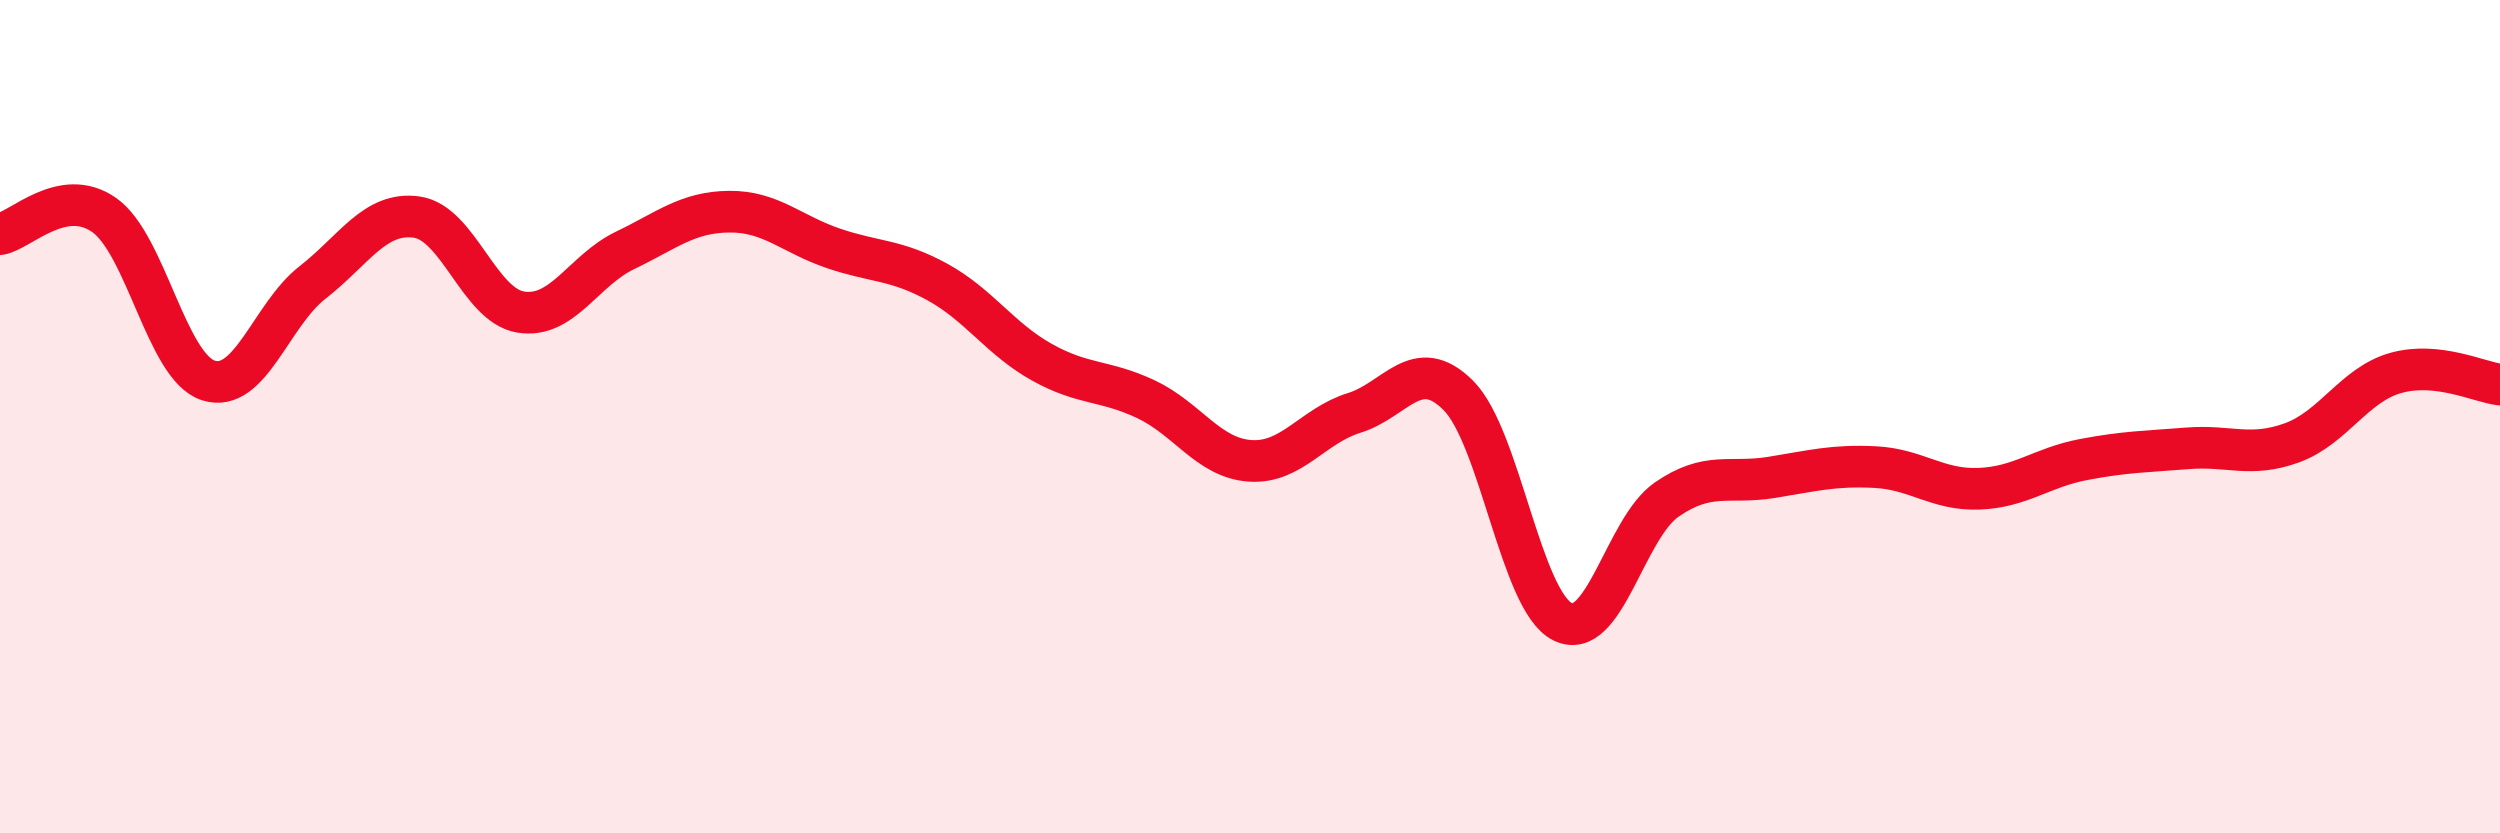
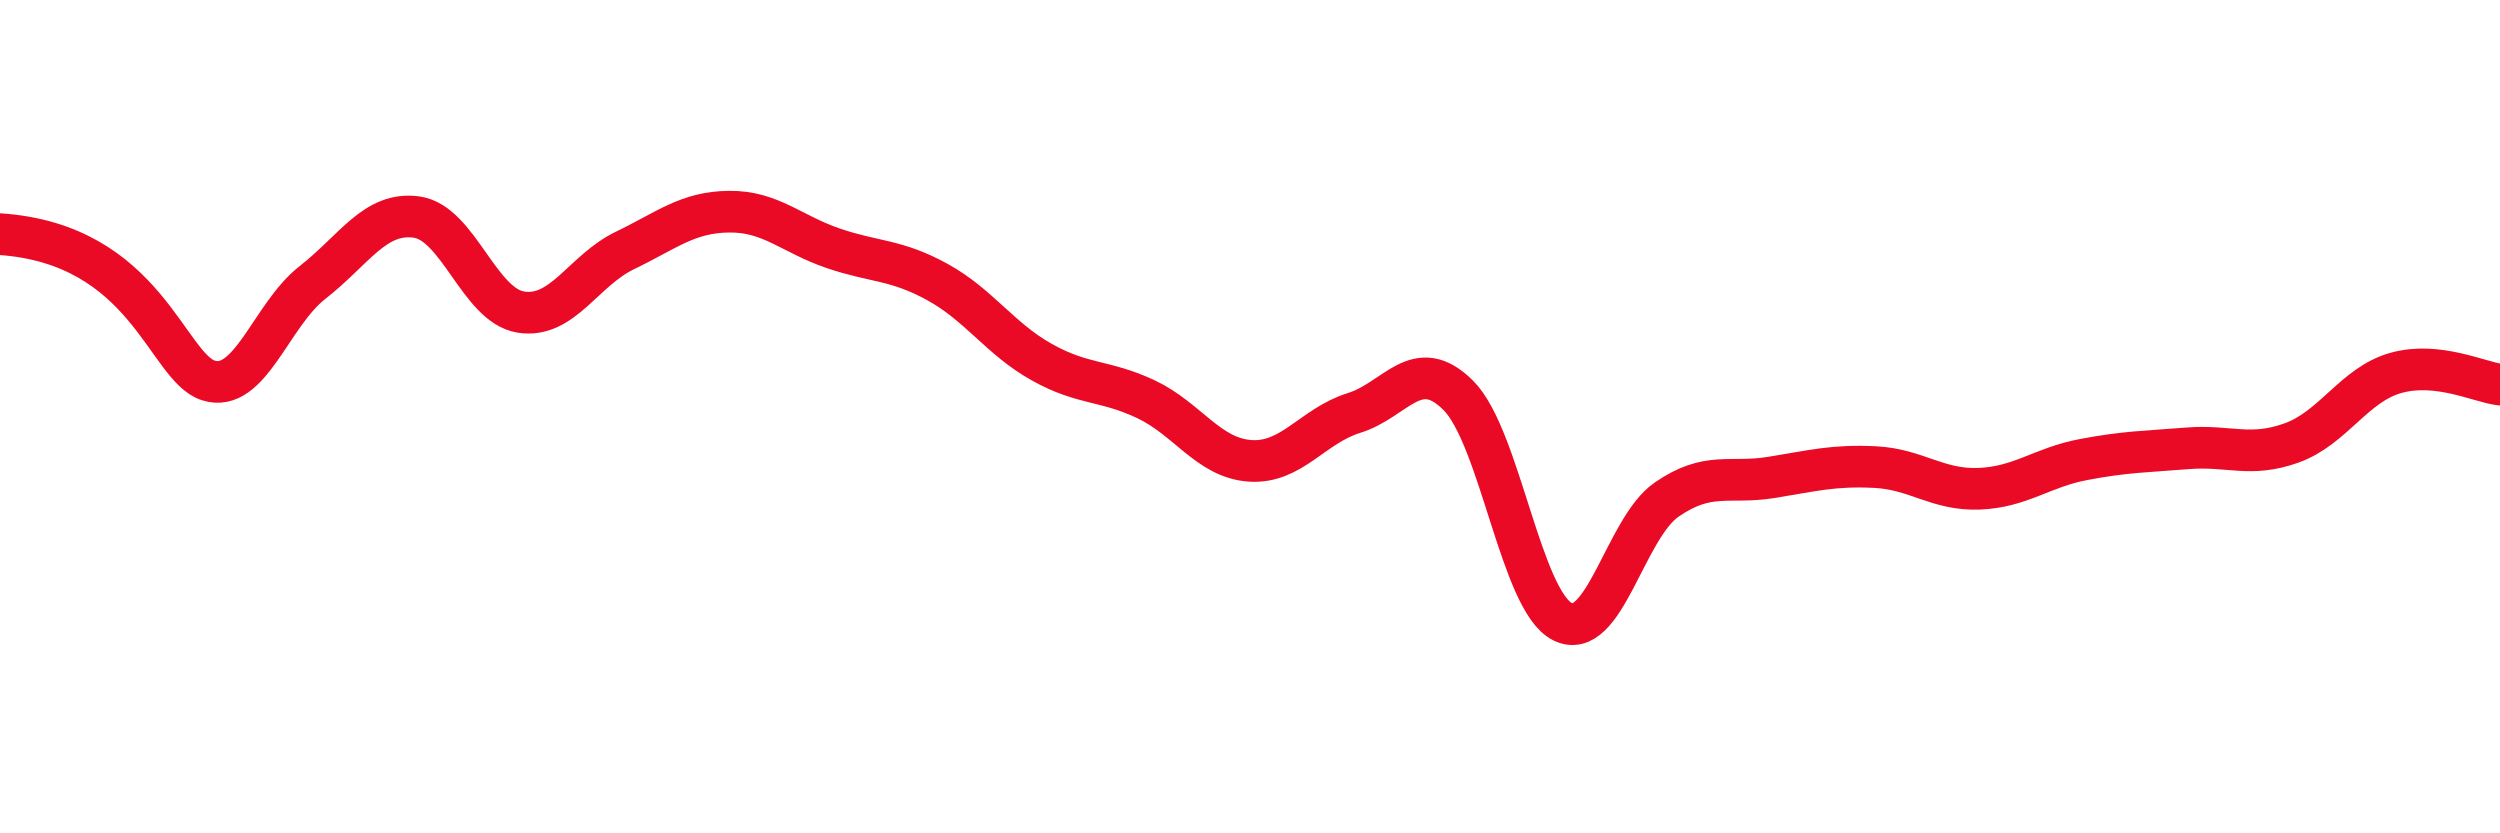
<svg xmlns="http://www.w3.org/2000/svg" width="60" height="20" viewBox="0 0 60 20">
-   <path d="M 0,5.62 C 0.5,5.53 1.5,4.46 2.5,5.16 C 3.5,5.86 4,8.81 5,9.13 C 6,9.45 6.5,7.56 7.5,6.78 C 8.5,6 9,5.07 10,5.21 C 11,5.35 11.5,7.33 12.5,7.49 C 13.5,7.65 14,6.49 15,6.01 C 16,5.53 16.5,5.09 17.5,5.08 C 18.5,5.07 19,5.62 20,5.96 C 21,6.3 21.5,6.22 22.5,6.77 C 23.5,7.32 24,8.13 25,8.69 C 26,9.25 26.5,9.11 27.5,9.58 C 28.5,10.05 29,10.99 30,11.06 C 31,11.13 31.5,10.22 32.5,9.91 C 33.5,9.6 34,8.49 35,9.49 C 36,10.49 36.5,14.42 37.5,14.92 C 38.5,15.42 39,12.68 40,11.99 C 41,11.3 41.5,11.62 42.5,11.46 C 43.5,11.3 44,11.16 45,11.21 C 46,11.26 46.5,11.77 47.5,11.73 C 48.5,11.69 49,11.22 50,11.03 C 51,10.84 51.5,10.84 52.5,10.76 C 53.5,10.68 54,10.99 55,10.63 C 56,10.27 56.5,9.23 57.5,8.95 C 58.5,8.67 59.5,9.17 60,9.23L60 20L0 20Z" fill="#EB0A25" opacity="0.1" stroke-linecap="round" stroke-linejoin="round" />
-   <path d="M 0,5.62 C 0.5,5.53 1.5,4.46 2.5,5.16 C 3.5,5.86 4,8.81 5,9.13 C 6,9.45 6.5,7.56 7.5,6.78 C 8.5,6 9,5.07 10,5.21 C 11,5.35 11.5,7.33 12.5,7.49 C 13.5,7.65 14,6.49 15,6.01 C 16,5.53 16.5,5.09 17.5,5.08 C 18.5,5.07 19,5.62 20,5.96 C 21,6.3 21.5,6.22 22.5,6.77 C 23.5,7.32 24,8.13 25,8.69 C 26,9.25 26.5,9.11 27.5,9.58 C 28.5,10.05 29,10.99 30,11.06 C 31,11.13 31.5,10.22 32.5,9.91 C 33.5,9.6 34,8.49 35,9.49 C 36,10.49 36.5,14.42 37.5,14.92 C 38.5,15.42 39,12.68 40,11.99 C 41,11.3 41.5,11.62 42.5,11.46 C 43.5,11.3 44,11.16 45,11.21 C 46,11.26 46.5,11.77 47.5,11.73 C 48.5,11.69 49,11.22 50,11.03 C 51,10.84 51.5,10.84 52.5,10.76 C 53.5,10.68 54,10.99 55,10.63 C 56,10.27 56.5,9.23 57.5,8.95 C 58.5,8.67 59.5,9.17 60,9.23" stroke="#EB0A25" stroke-width="1" fill="none" stroke-linecap="round" stroke-linejoin="round" />
+   <path d="M 0,5.62 C 3.5,5.86 4,8.81 5,9.13 C 6,9.45 6.5,7.56 7.5,6.78 C 8.5,6 9,5.07 10,5.21 C 11,5.35 11.5,7.33 12.5,7.49 C 13.5,7.65 14,6.49 15,6.01 C 16,5.53 16.5,5.09 17.5,5.08 C 18.5,5.07 19,5.62 20,5.96 C 21,6.3 21.5,6.22 22.5,6.77 C 23.5,7.32 24,8.13 25,8.69 C 26,9.25 26.5,9.11 27.5,9.58 C 28.5,10.05 29,10.99 30,11.06 C 31,11.13 31.5,10.22 32.5,9.91 C 33.5,9.6 34,8.49 35,9.49 C 36,10.49 36.5,14.42 37.5,14.92 C 38.5,15.42 39,12.68 40,11.99 C 41,11.3 41.5,11.62 42.5,11.46 C 43.5,11.3 44,11.16 45,11.21 C 46,11.26 46.5,11.77 47.5,11.73 C 48.5,11.69 49,11.22 50,11.03 C 51,10.84 51.5,10.84 52.5,10.76 C 53.5,10.68 54,10.99 55,10.63 C 56,10.27 56.5,9.23 57.5,8.95 C 58.5,8.67 59.5,9.17 60,9.23" stroke="#EB0A25" stroke-width="1" fill="none" stroke-linecap="round" stroke-linejoin="round" />
</svg>